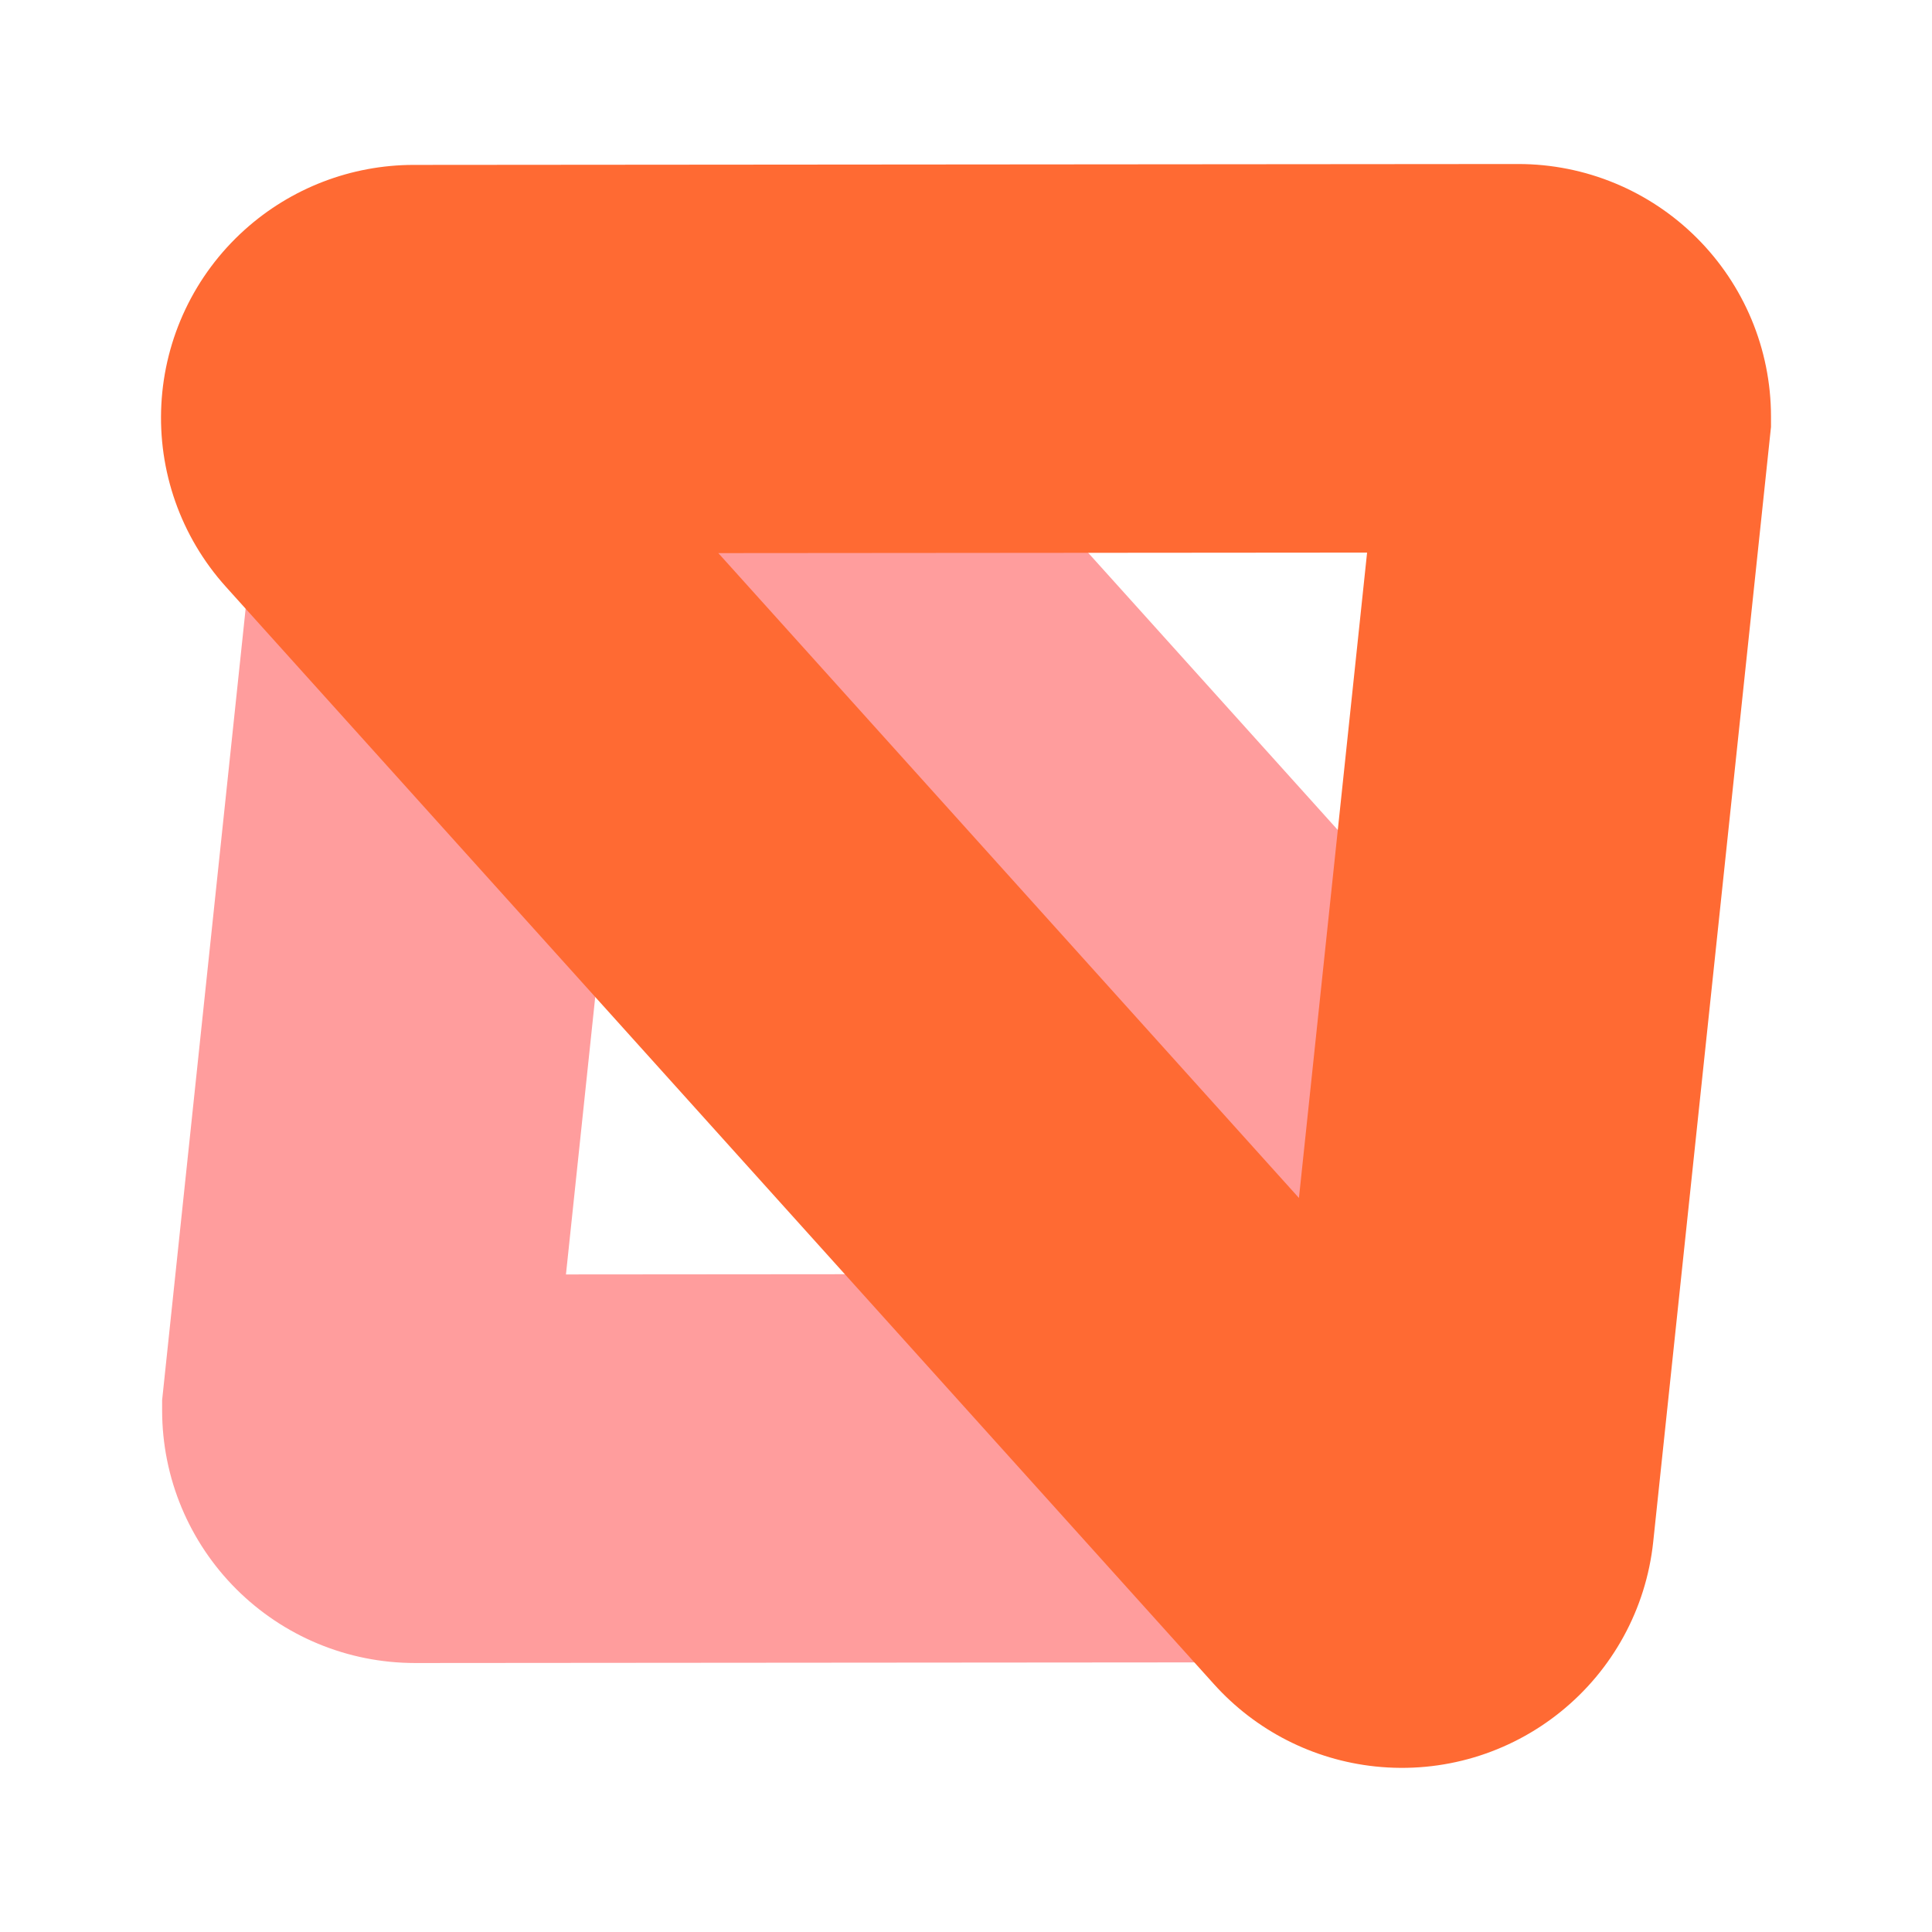
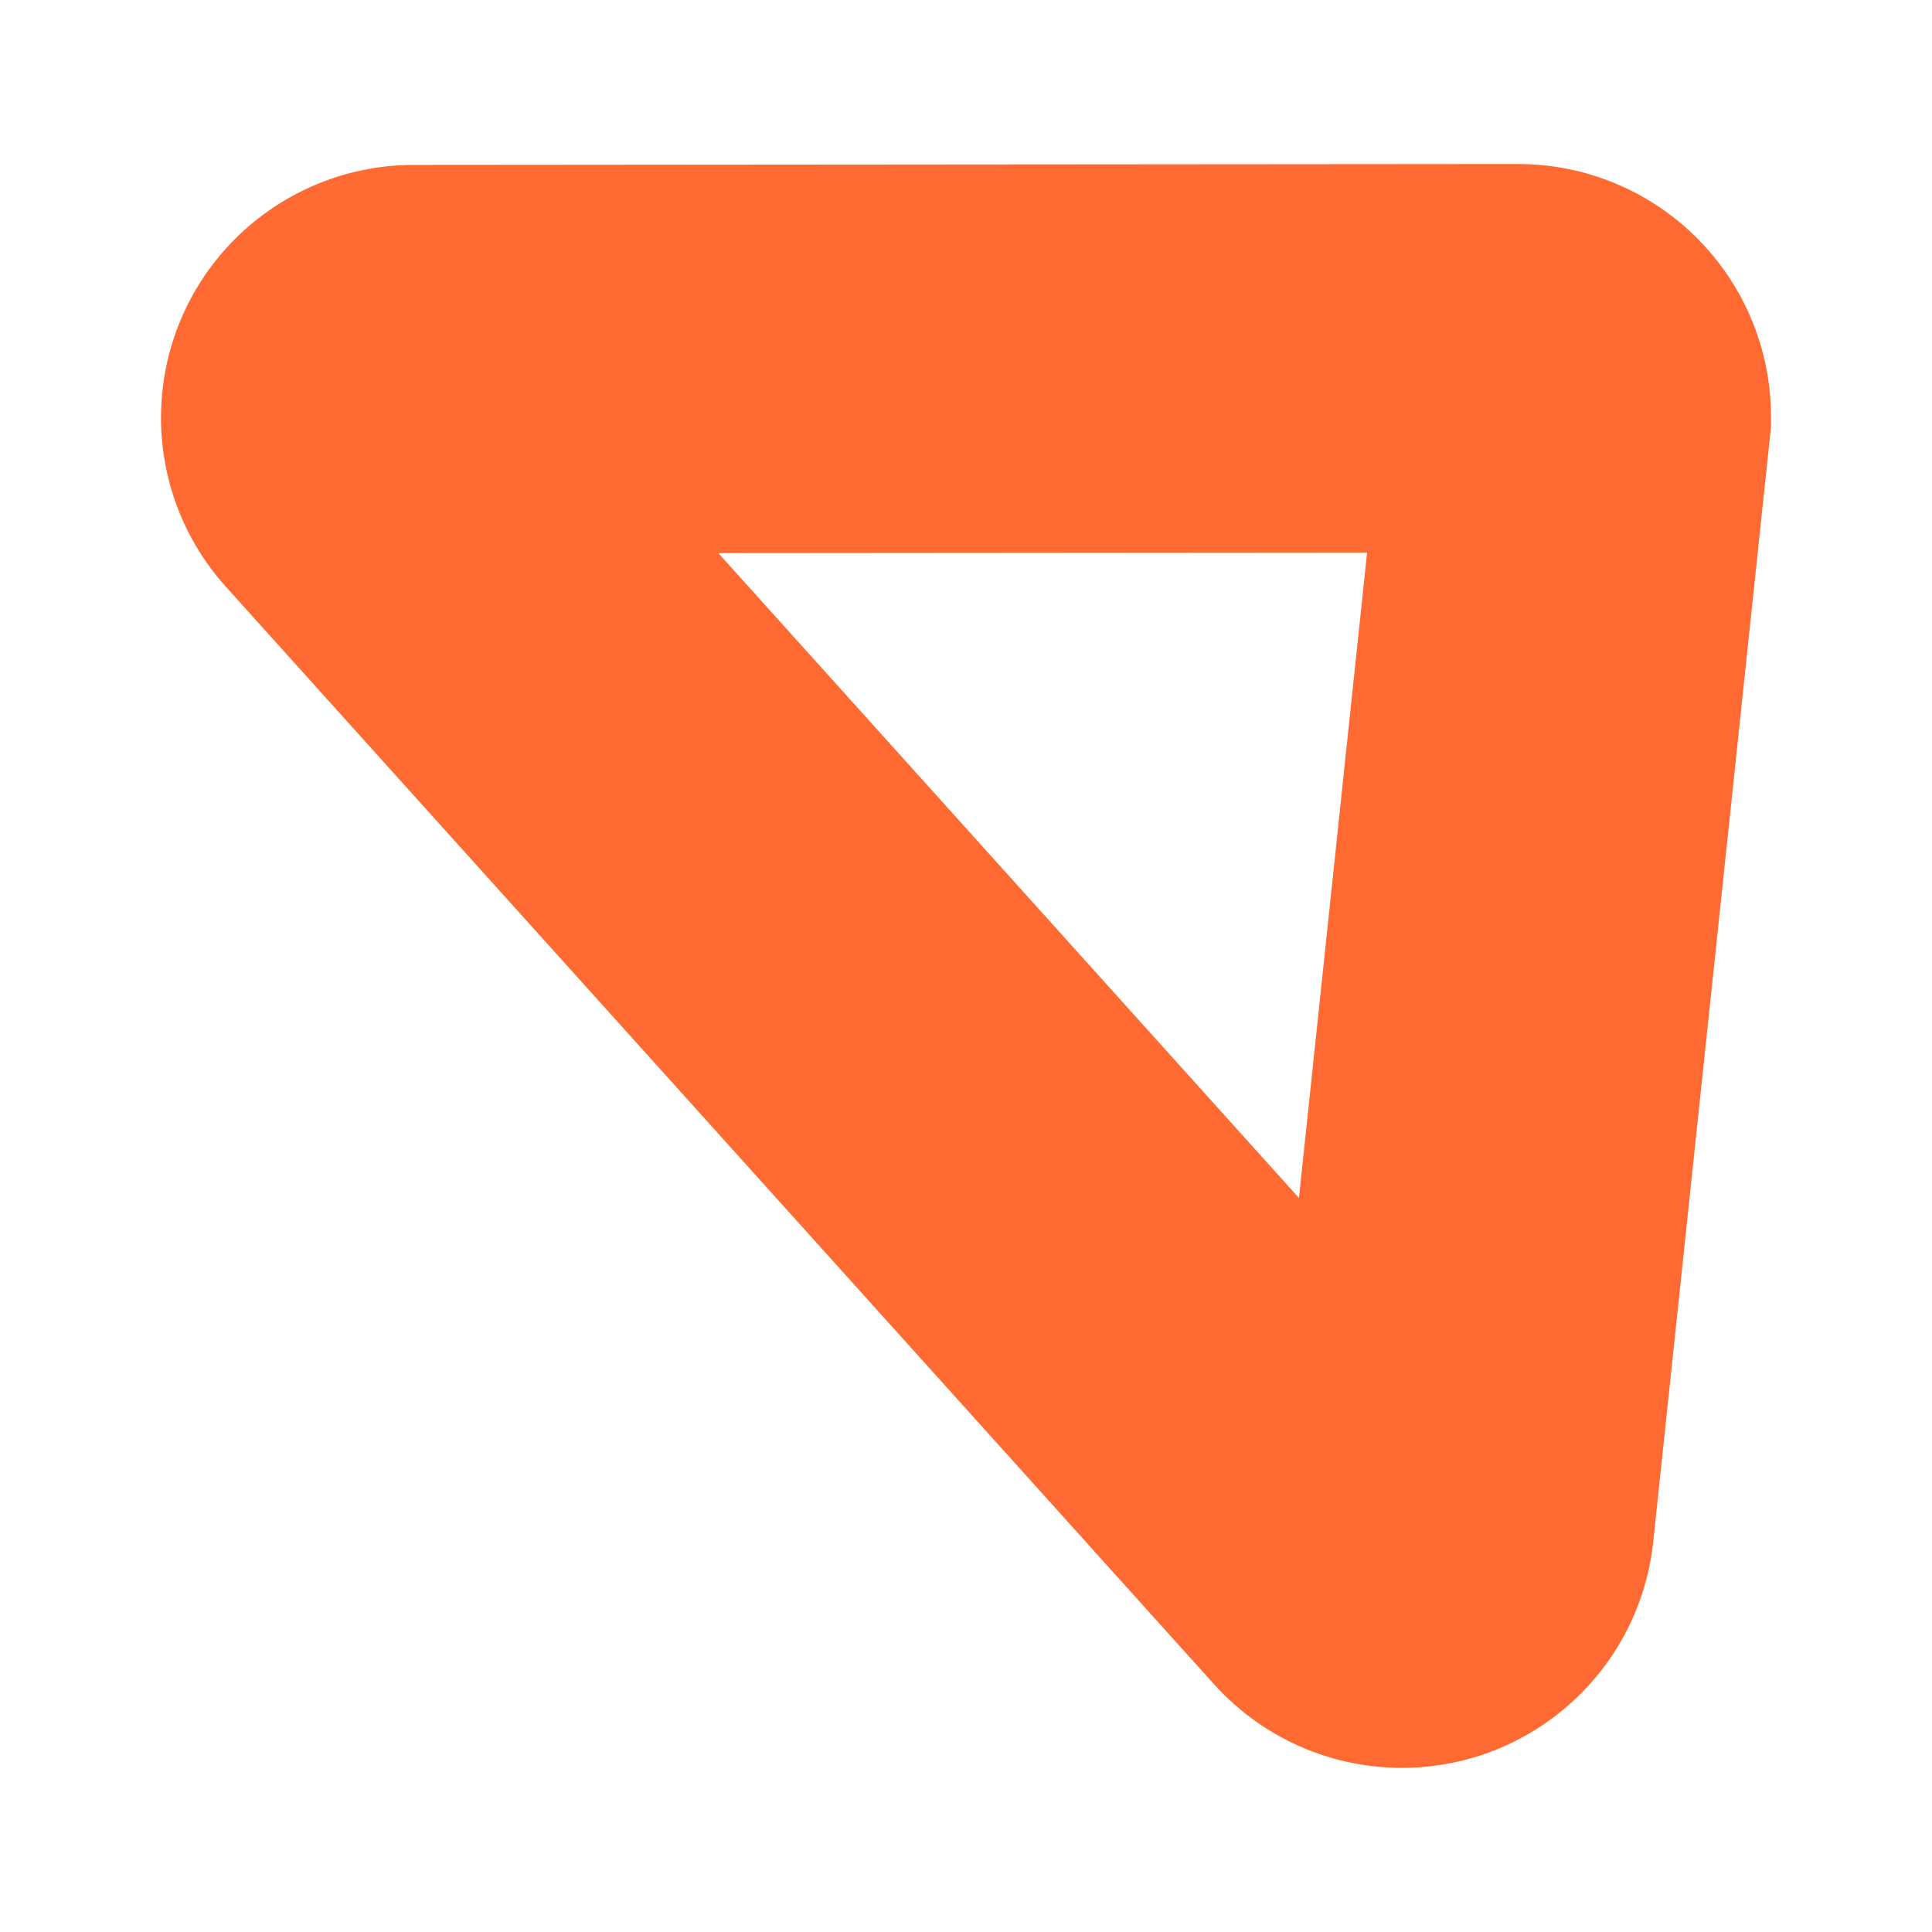
<svg xmlns="http://www.w3.org/2000/svg" viewBox="0 0 48 48">
  <g fill="none" fill-rule="evenodd" transform="translate(4 4.075)">
-     <path d="m12.641 1.754c2.332.247 4.491 1.348 6.06 3.091l14.876 16.521c1.706 1.895 2.558 4.359 2.428 6.855-.131 2.496-1.236 4.858-3.131 6.564-1.743 1.569-4.005 2.439-6.35 2.441l-20.211.016c-1.684.001-3.274-.67-4.442-1.836-1.168-1.166-1.842-2.755-1.843-4.439l-0-.256 2.164-20.509c.269-2.536 1.532-4.817 3.475-6.388 1.944-1.571 4.439-2.328 6.975-2.06zm-.888 9.798-1.692 16.036 16.118-.013z" fill="#f33" opacity=".48" />
    <path d="m33.715 0c1.684-.001 3.274.67 4.442 1.836 1.168 1.166 1.842 2.755 1.843 4.439l0.0.256-2.926 27.698c-.177 1.675-1.013 3.185-2.297 4.222-1.283 1.038-2.935 1.539-4.61 1.361-1.542-.163-2.968-.891-4.005-2.043l-24.549-27.265c-1.127-1.251-1.691-2.883-1.604-4.531.086-1.648.818-3.212 2.069-4.338 1.152-1.037 2.647-1.612 4.197-1.613zm-3.75 9.654-16.118.013 14.425 16.021z" fill="#ff6a33" />
  </g>
</svg>